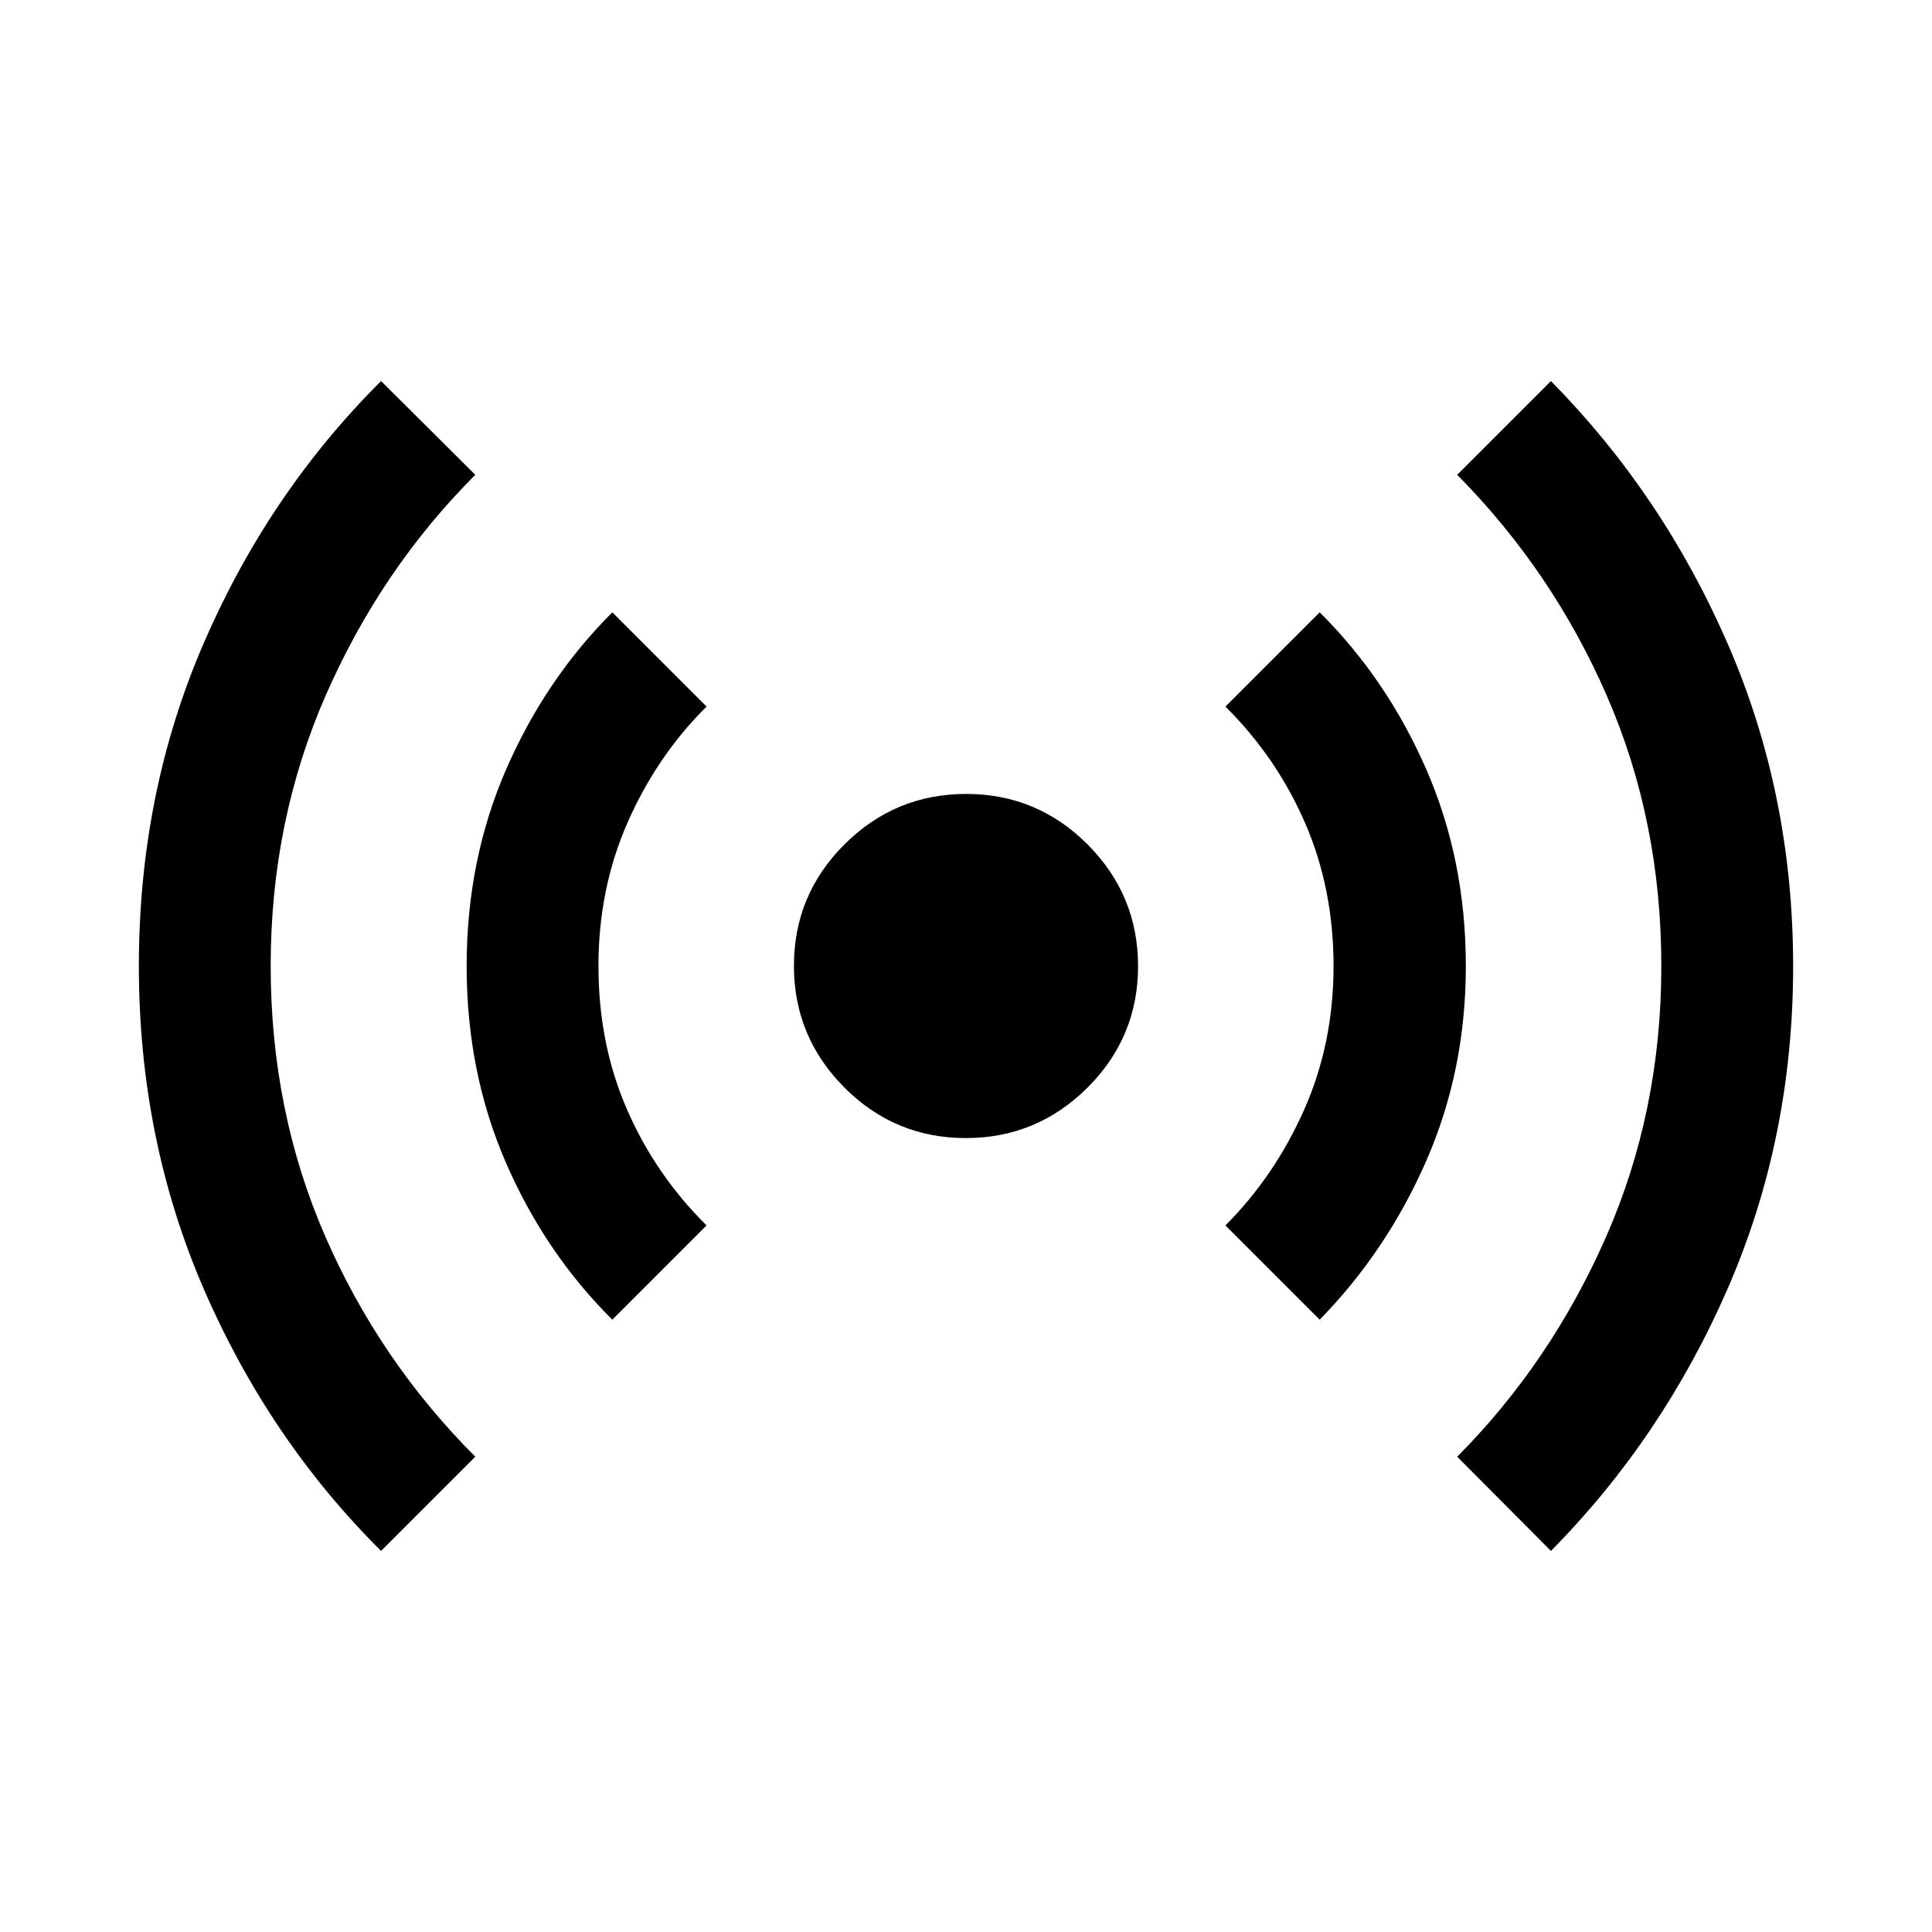
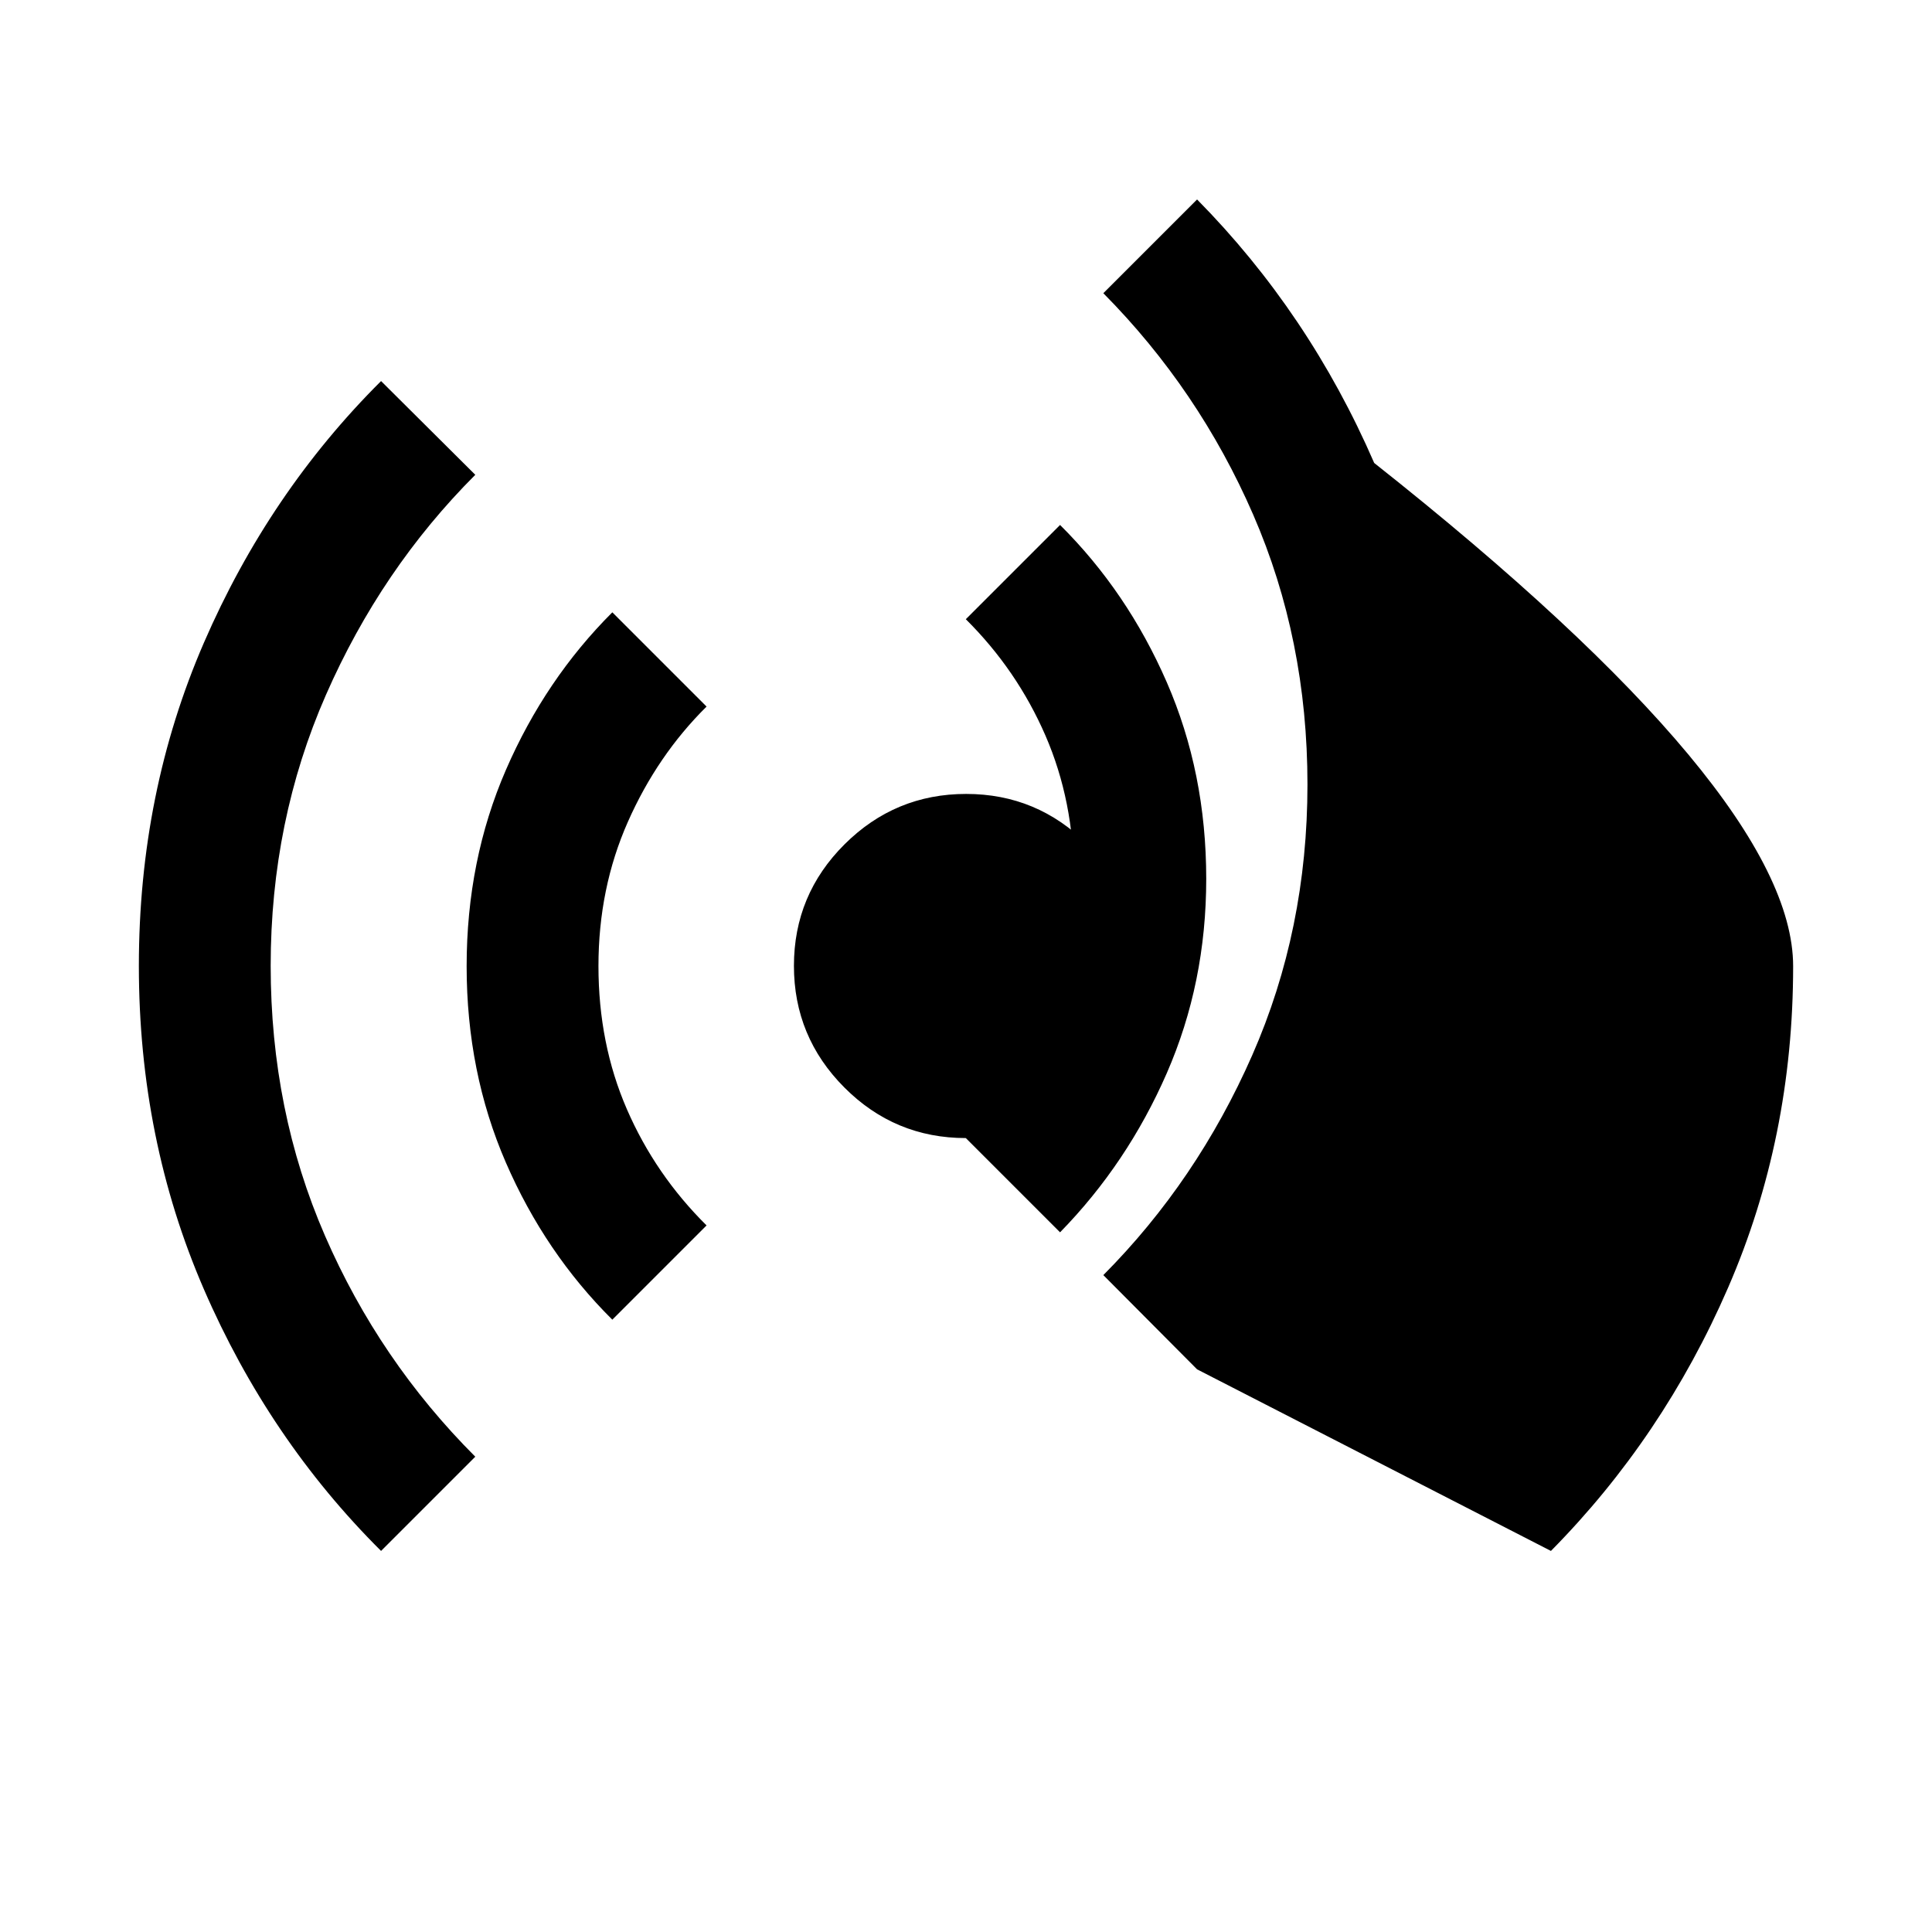
<svg xmlns="http://www.w3.org/2000/svg" height="48px" viewBox="0 -960 960 960" width="48px" fill="#000000">
-   <path d="M189.35-189.35q-55.71-55.45-88.03-130.01Q69-393.92 69-480.02q0-86.13 32.34-160.66 32.33-74.54 88.01-129.97l46.82 46.58q-46.78 46.81-74.22 109.38-27.45 62.56-27.45 134.6 0 72.05 26.98 134.12 26.98 62.08 74.69 109.8l-46.82 46.82Zm114.91-114.91q-33.43-33.2-52.91-78.1-19.48-44.91-19.48-97.52 0-52.65 19.55-97.64 19.55-44.98 52.84-78.22l46.83 46.83q-24.48 24.24-39.1 57.27-14.62 33.04-14.62 71.66 0 38.61 14.12 71.13 14.12 32.52 39.6 57.76l-46.83 46.83Zm175.65-90.24q-35.3 0-60.36-25.14-25.05-25.14-25.05-60.45 0-35.3 25.14-60.36 25.14-25.05 60.45-25.05 35.3 0 60.36 25.14 25.05 25.14 25.05 60.45 0 35.3-25.14 60.36-25.14 25.05-60.45 25.05Zm175.83 90.24-46.83-46.83q24.45-24.5 39.09-57.44 14.63-32.94 14.63-71.45 0-38.5-14.13-71.07-14.14-32.58-39.59-57.86l46.83-46.83q33.43 33.2 53.03 78.16 19.6 44.97 19.6 97.68 0 51.68-19.6 96.56t-53.03 79.08Zm114.91 114.91-46.58-46.82q46.52-46.79 73.98-109.25 27.45-62.46 27.45-134.55 0-72.04-26.98-134.09t-74.45-110.01l46.58-46.58q55.68 56.43 88.01 130.93Q891-565.22 891-479.9q0 85.29-32.32 159.73-32.32 74.44-88.03 130.82Z" />
+   <path d="M189.35-189.35q-55.71-55.45-88.03-130.01Q69-393.92 69-480.02q0-86.13 32.34-160.66 32.33-74.54 88.01-129.97l46.82 46.58q-46.78 46.81-74.22 109.38-27.45 62.56-27.45 134.6 0 72.05 26.98 134.12 26.98 62.08 74.69 109.8l-46.82 46.82Zm114.91-114.91q-33.43-33.2-52.91-78.1-19.48-44.91-19.48-97.52 0-52.65 19.55-97.64 19.55-44.98 52.84-78.22l46.83 46.83q-24.48 24.24-39.1 57.27-14.62 33.04-14.62 71.66 0 38.61 14.12 71.13 14.12 32.52 39.6 57.76l-46.83 46.83Zm175.65-90.24q-35.3 0-60.36-25.14-25.05-25.14-25.05-60.45 0-35.3 25.14-60.36 25.14-25.05 60.45-25.05 35.3 0 60.36 25.14 25.05 25.14 25.05 60.45 0 35.3-25.14 60.36-25.14 25.05-60.45 25.05Zq24.45-24.5 39.09-57.44 14.63-32.94 14.63-71.45 0-38.5-14.13-71.07-14.14-32.58-39.59-57.86l46.83-46.83q33.43 33.2 53.03 78.16 19.6 44.97 19.6 97.68 0 51.68-19.6 96.56t-53.03 79.08Zm114.91 114.91-46.58-46.82q46.52-46.79 73.98-109.25 27.45-62.46 27.45-134.55 0-72.04-26.98-134.09t-74.45-110.01l46.58-46.58q55.68 56.43 88.01 130.93Q891-565.22 891-479.9q0 85.29-32.32 159.73-32.32 74.44-88.03 130.82Z" />
</svg>